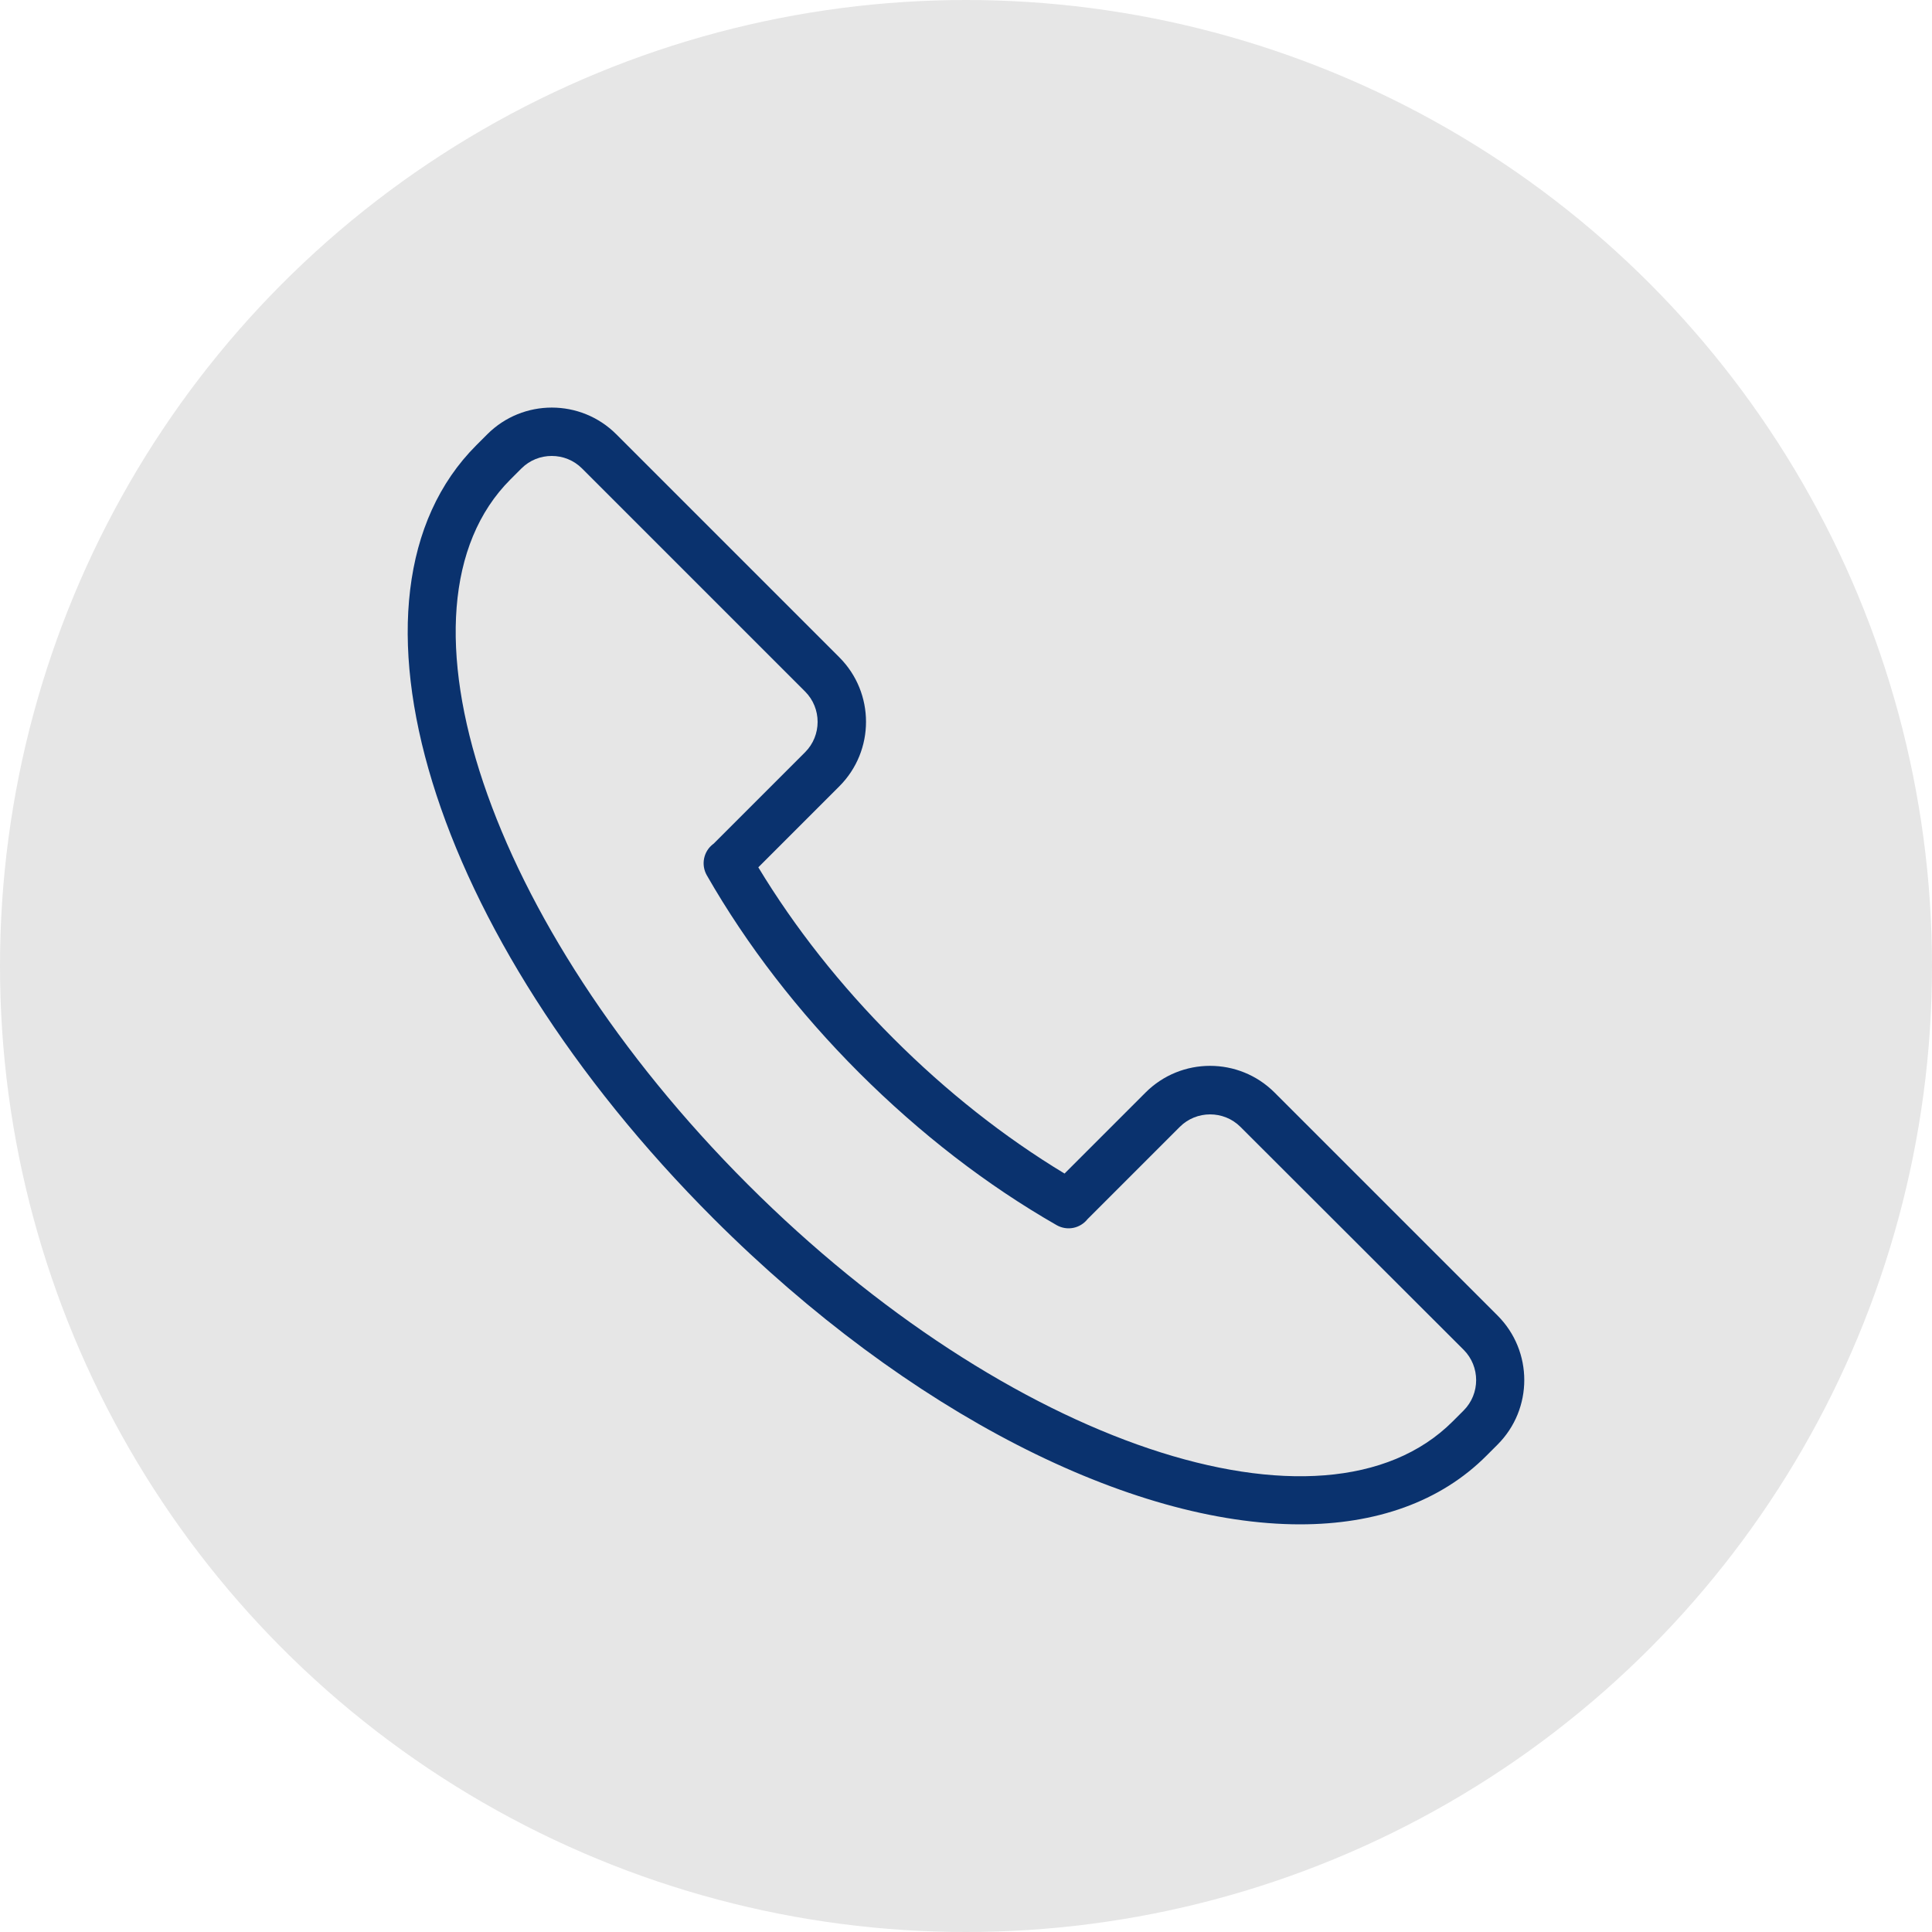
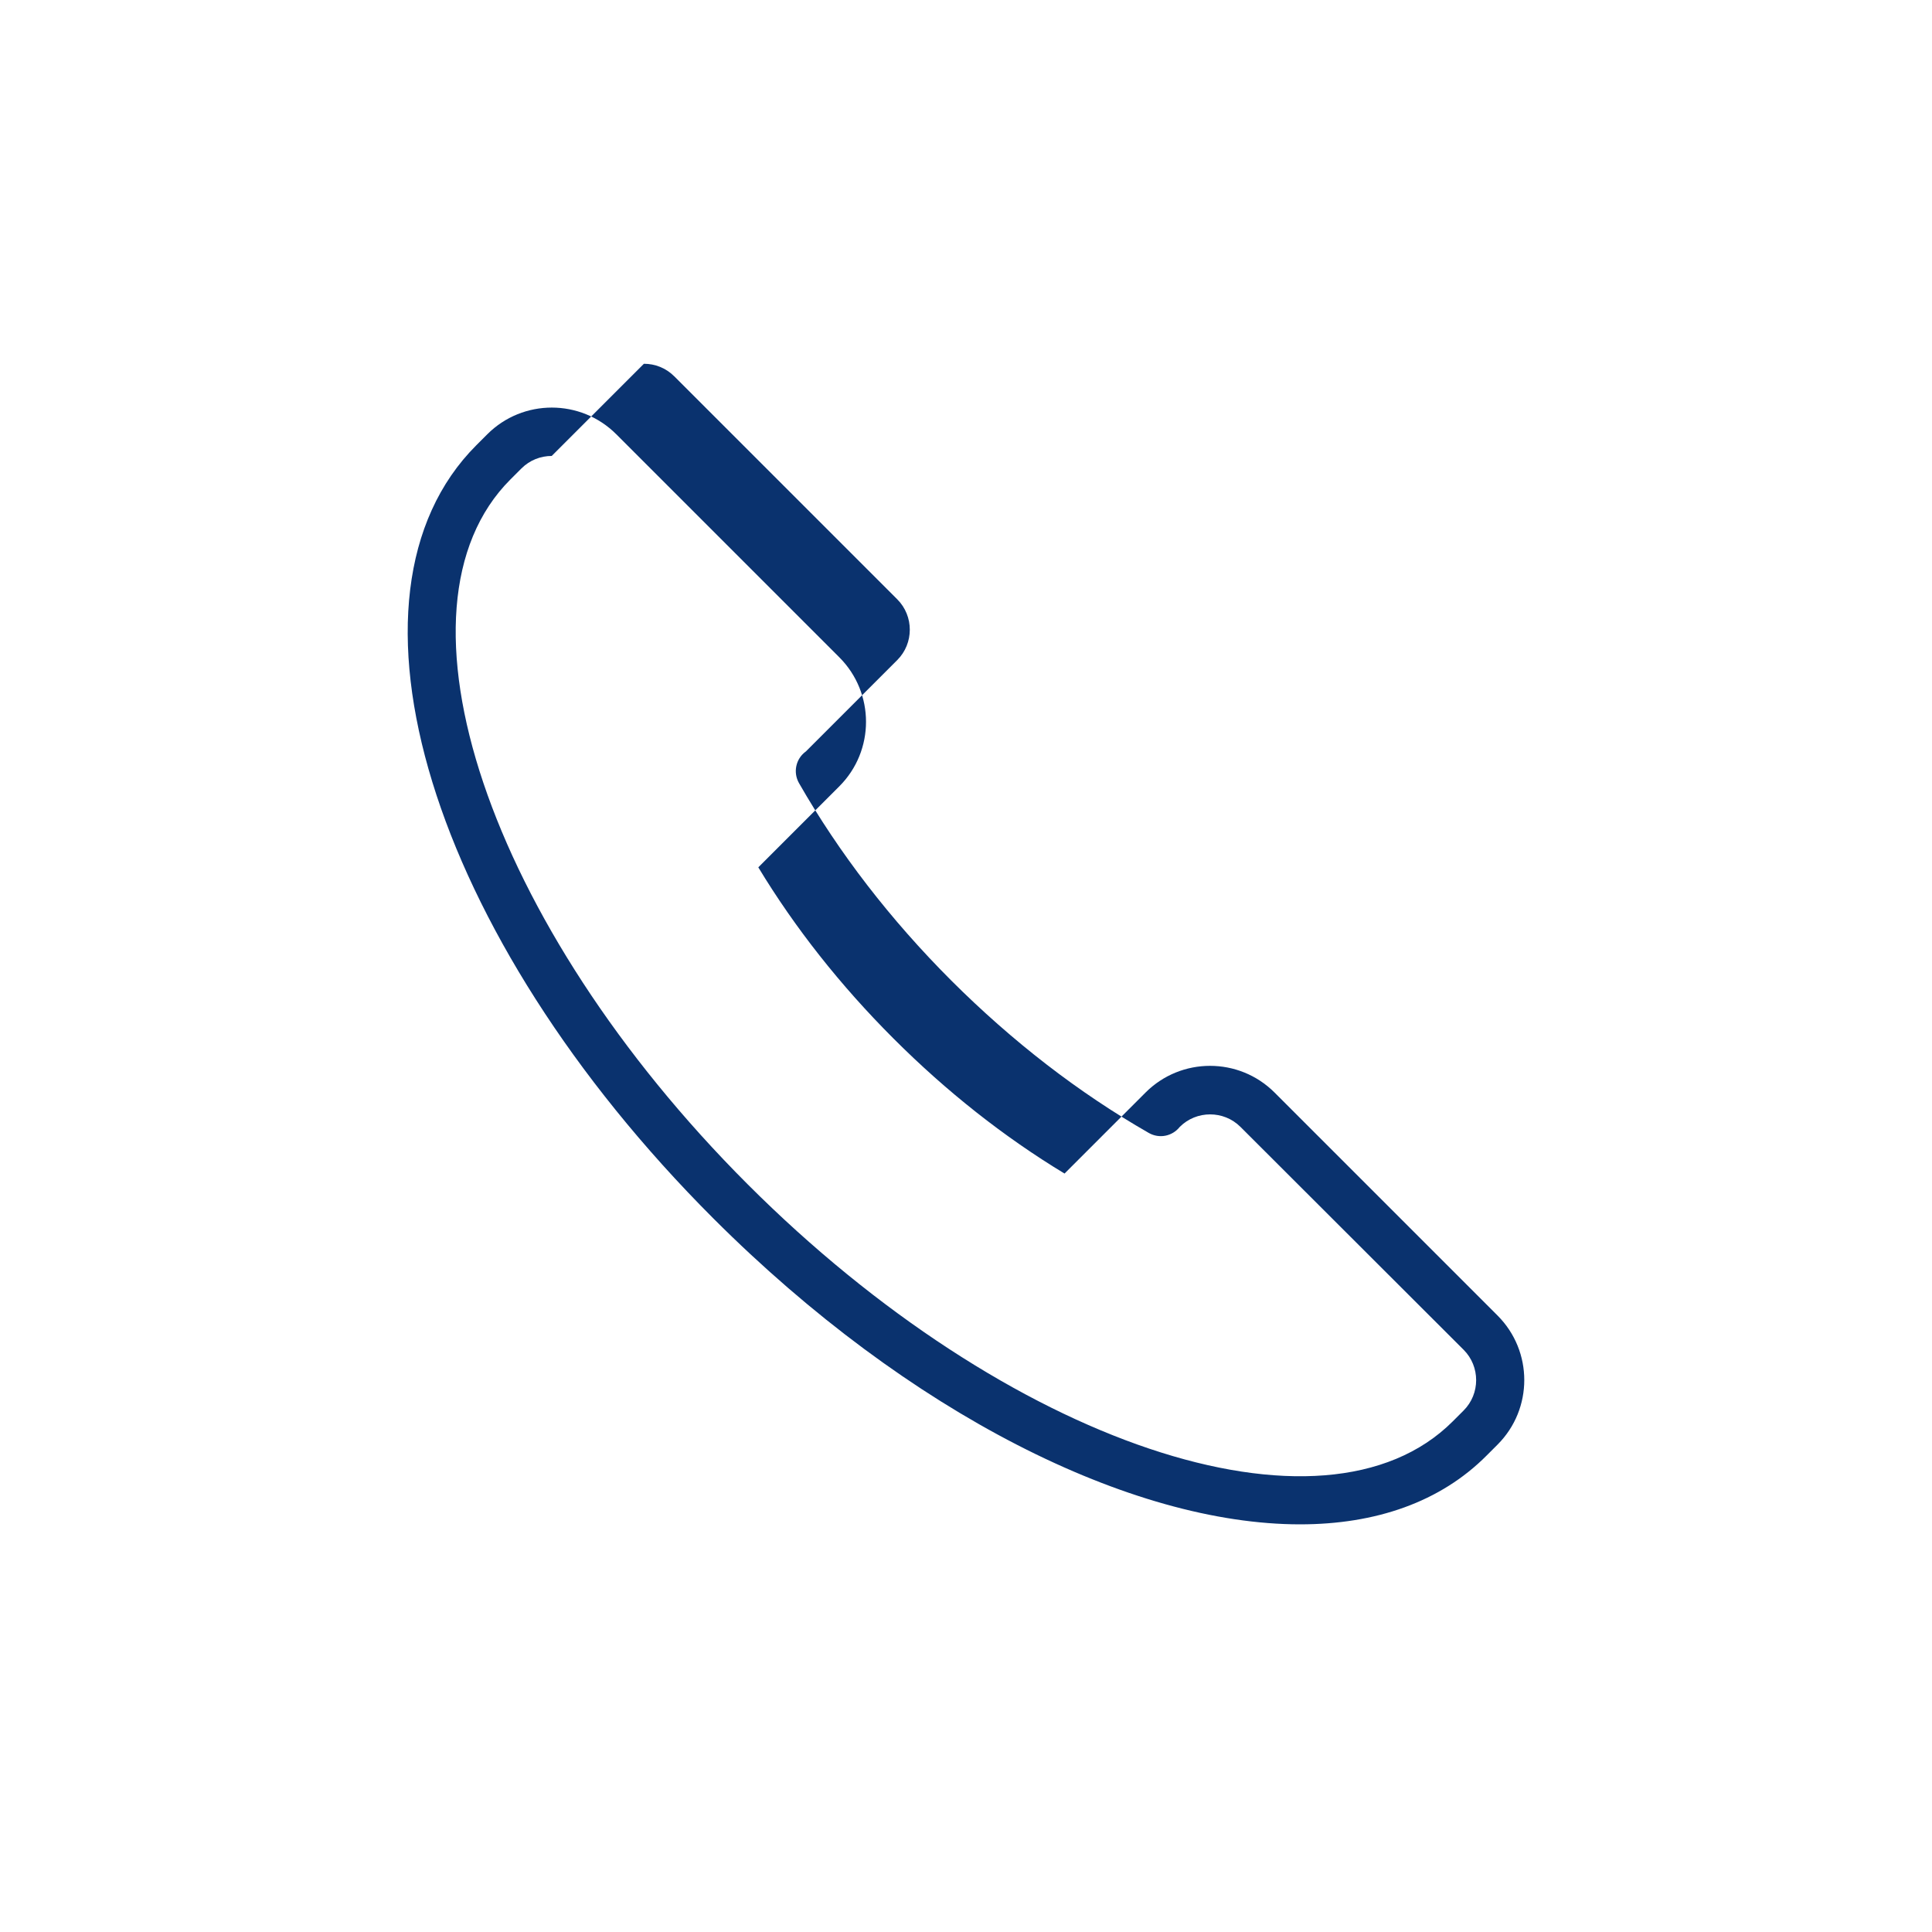
<svg xmlns="http://www.w3.org/2000/svg" enable-background="new 0 0 140 140" viewBox="0 0 140 140">
-   <circle cx="70" cy="70" fill="#e6e6e6" r="70" />
-   <path d="m94.21 110.46c-12.21 0-28.33-7.99-42.51-22.16-20.53-20.53-28.07-45.15-17.18-56.04l.79-.79c2.58-2.58 6.77-2.58 9.35 0l16.16 16.16c2.58 2.58 2.58 6.77 0 9.35l-5.87 5.87c2.65 4.38 5.94 8.55 9.79 12.4s8.02 7.14 12.4 9.79l5.87-5.87c2.58-2.58 6.77-2.58 9.35 0l16.16 16.16c2.58 2.58 2.58 6.77 0 9.35l-.79.79c-3.36 3.38-8.05 4.99-13.52 4.99zm-54.23-77.42c-.8 0-1.59.3-2.2.91l-.79.79c-9.34 9.34-1.63 32.26 17.19 51.08s41.74 26.53 51.09 17.18l.79-.79c1.21-1.21 1.21-3.19 0-4.4l-16.17-16.15c-1.21-1.21-3.19-1.21-4.4 0l-6.68 6.68c-.54.68-1.48.87-2.24.44-5.08-2.91-9.89-6.63-14.31-11.04-4.41-4.41-8.13-9.23-11.04-14.31-.44-.77-.24-1.74.46-2.27.01-.01.02-.02.03-.02l6.63-6.63c1.21-1.21 1.21-3.19 0-4.4l-16.16-16.16c-.61-.61-1.4-.91-2.2-.91z" fill="#0a326e" />
+   <path d="m94.21 110.46c-12.21 0-28.33-7.99-42.51-22.16-20.53-20.53-28.07-45.15-17.18-56.04l.79-.79c2.58-2.58 6.77-2.58 9.35 0l16.16 16.16c2.58 2.58 2.58 6.77 0 9.35l-5.87 5.87c2.65 4.38 5.94 8.55 9.79 12.4s8.02 7.14 12.4 9.79l5.87-5.87c2.58-2.58 6.77-2.58 9.35 0l16.16 16.16c2.58 2.58 2.58 6.77 0 9.35l-.79.79c-3.36 3.38-8.05 4.99-13.52 4.99zm-54.23-77.42c-.8 0-1.59.3-2.2.91l-.79.79c-9.34 9.34-1.63 32.26 17.19 51.08s41.74 26.53 51.09 17.18l.79-.79c1.21-1.21 1.21-3.19 0-4.4l-16.17-16.15c-1.21-1.21-3.19-1.21-4.4 0c-.54.68-1.48.87-2.24.44-5.08-2.91-9.89-6.63-14.31-11.04-4.41-4.41-8.13-9.23-11.04-14.31-.44-.77-.24-1.74.46-2.27.01-.01.02-.02.03-.02l6.63-6.63c1.21-1.21 1.21-3.19 0-4.4l-16.16-16.16c-.61-.61-1.4-.91-2.2-.91z" fill="#0a326e" />
</svg>